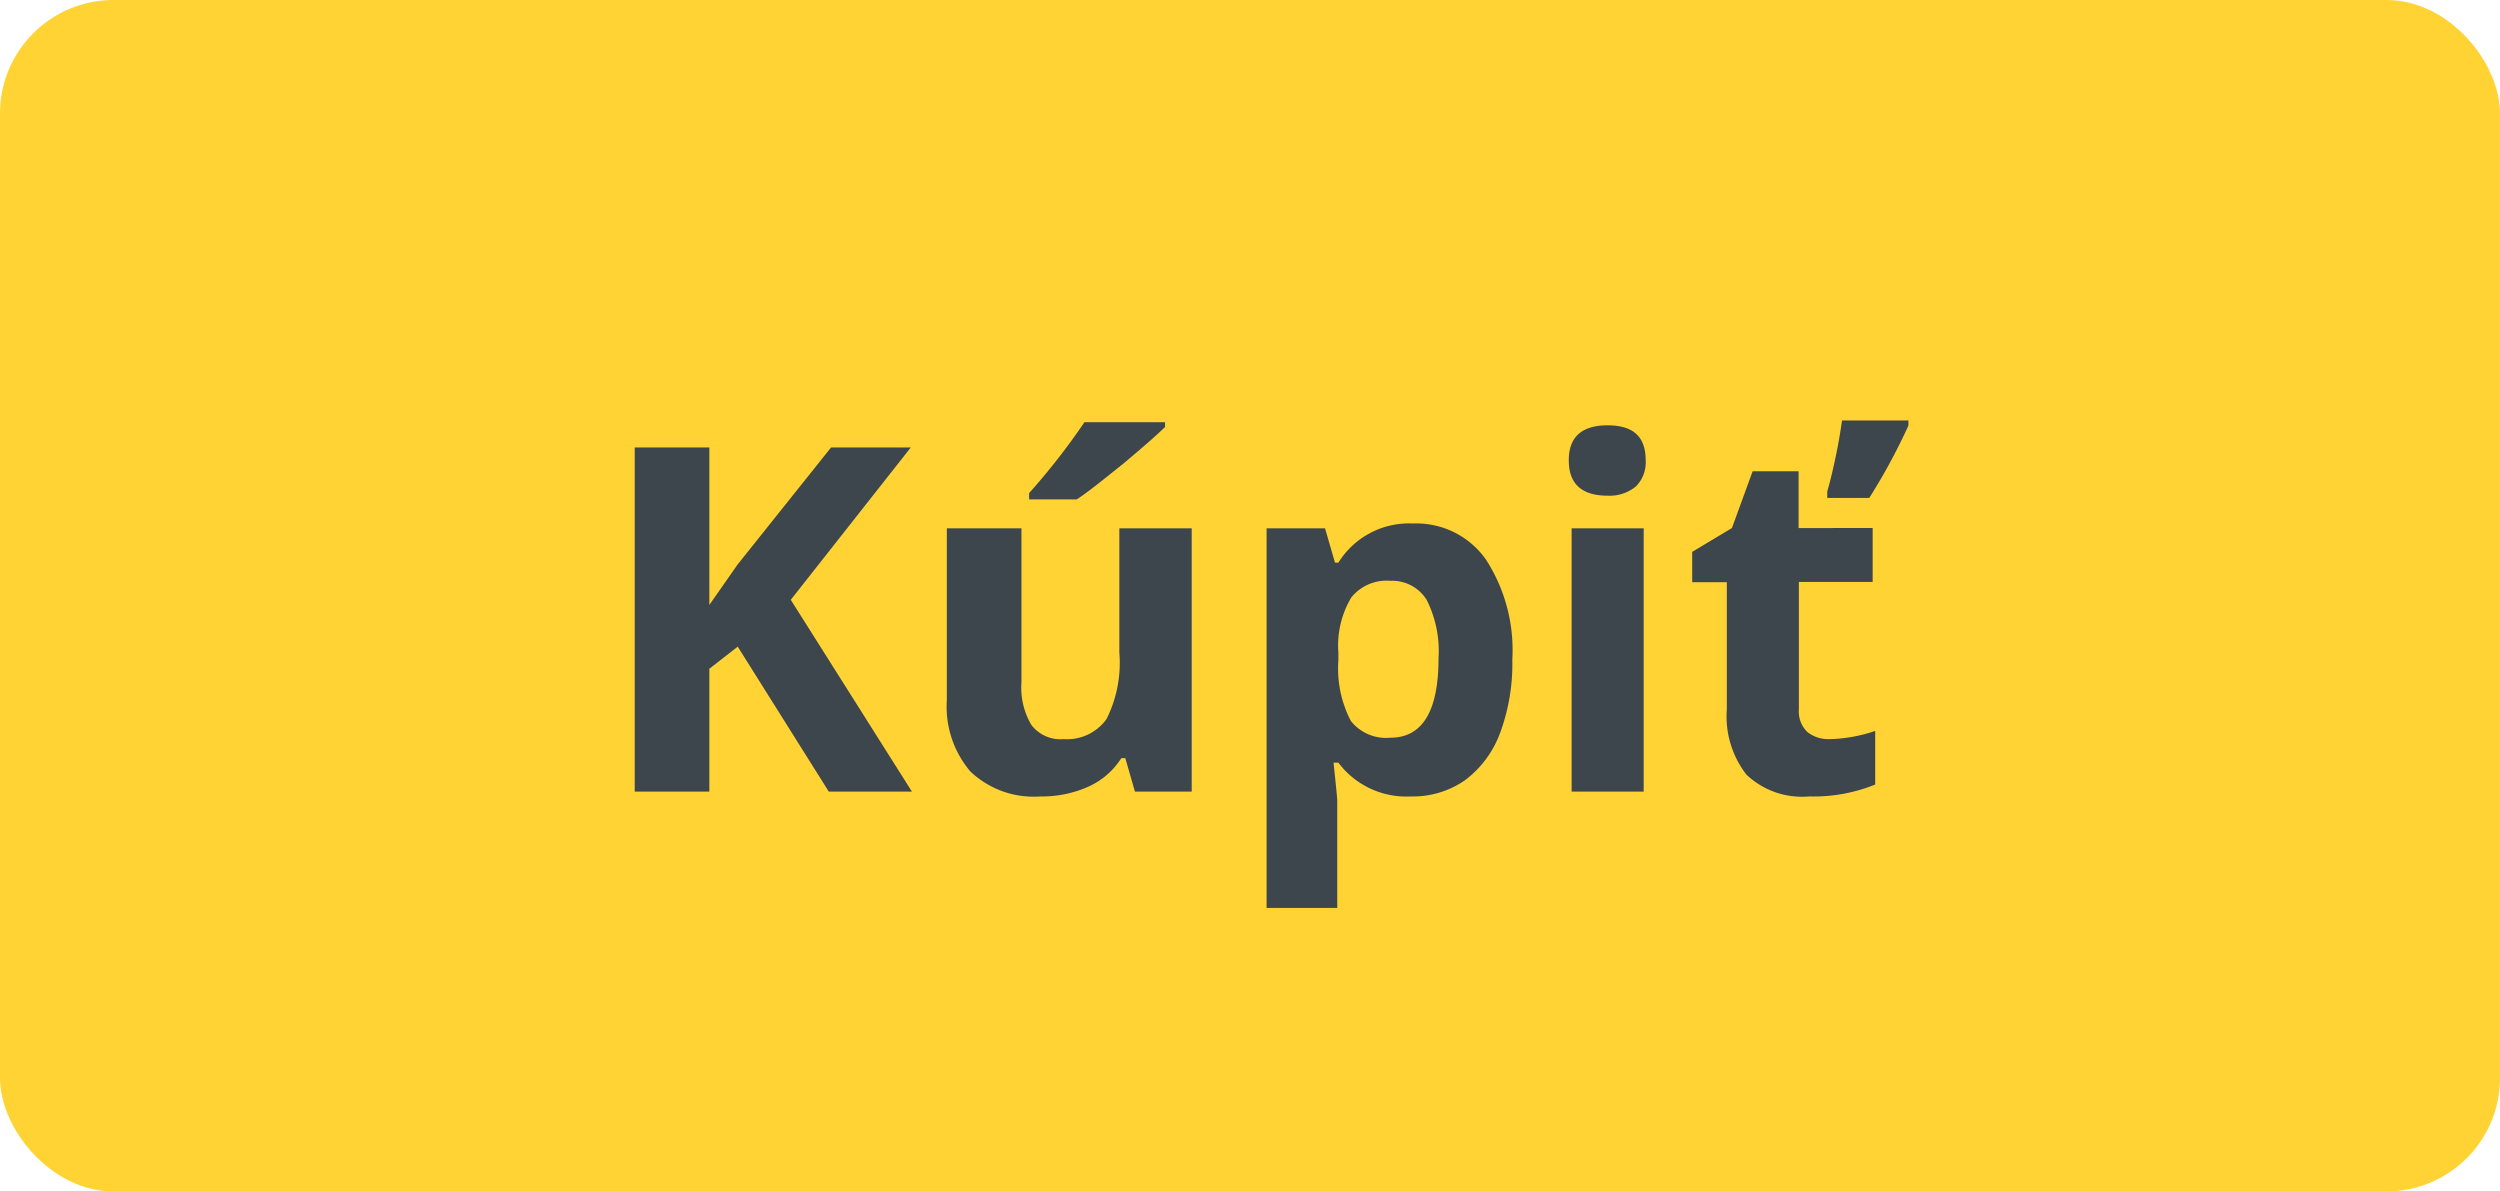
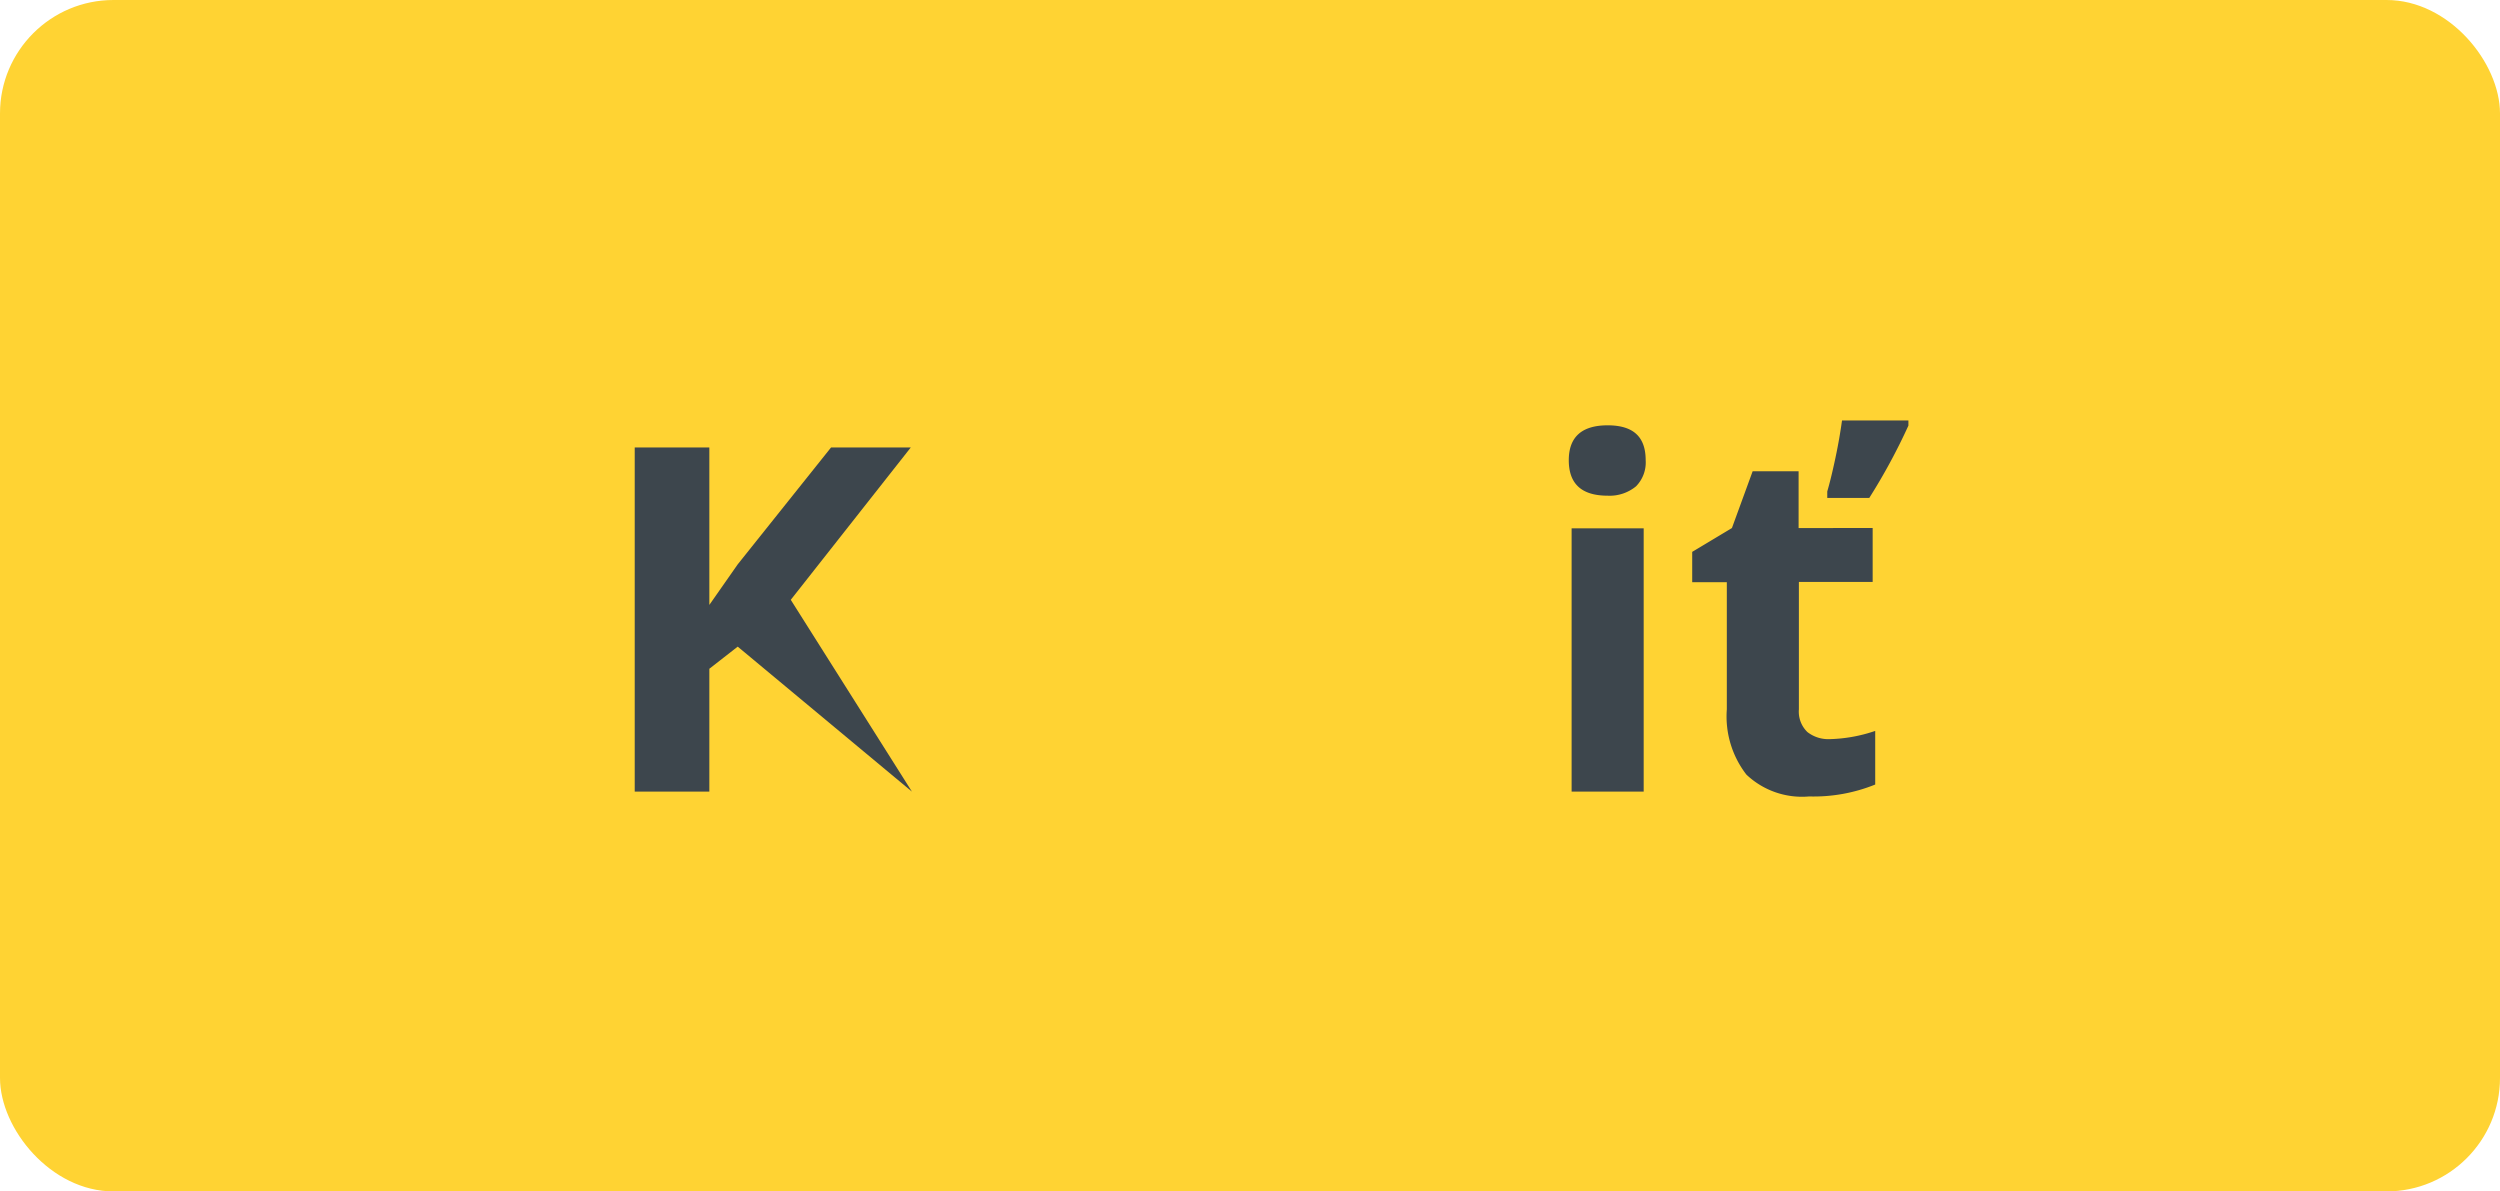
<svg xmlns="http://www.w3.org/2000/svg" width="88.11" height="41.99" viewBox="0 0 88.11 41.99">
  <style>
:root {
--color1: 255,211,51;
--color2: 61,70,77;
}
</style>
  <g id="Layer_2" data-name="Layer 2">
    <g id="Layer_1-2" data-name="Layer 1">
      <rect width="88.11" height="41.99" rx="4" style="fill: rgb(255,211,51)" />
      <g>
-         <path d="M32.14,27.9H29.21L26,22.79,25,23.57V27.9H22.37V15.77H25v5.55l1-1.43,3.29-4.12H32.1l-4.23,5.37Z" style="fill: rgb(61,70,77)" />
-         <path d="M40,27.9l-.34-1.18h-.14a2.68,2.68,0,0,1-1.15,1,4,4,0,0,1-1.7.35,3.24,3.24,0,0,1-2.47-.88,3.52,3.52,0,0,1-.83-2.51V18.62H36v5.43a2.58,2.58,0,0,0,.35,1.5,1.29,1.29,0,0,0,1.14.5A1.71,1.71,0,0,0,39,25.34,4.43,4.43,0,0,0,39.45,23V18.62H42V27.9ZM36.27,17.6v-.22a24,24,0,0,0,1.95-2.5h2.84v.17q-.44.43-1.47,1.29c-.7.56-1.24,1-1.64,1.26Z" style="fill: rgb(61,70,77)" />
-         <path d="M49.73,28.07a3,3,0,0,1-2.56-1.19H47c.08.78.13,1.23.13,1.35V32H44.64V18.62H46.7l.35,1.21h.12a2.93,2.93,0,0,1,2.63-1.38,3,3,0,0,1,2.57,1.27,5.88,5.88,0,0,1,.93,3.53,7,7,0,0,1-.43,2.58,3.66,3.66,0,0,1-1.24,1.67A3.21,3.21,0,0,1,49.73,28.07ZM49,20.47a1.6,1.6,0,0,0-1.37.58A3.3,3.3,0,0,0,47.17,23v.27a4,4,0,0,0,.44,2.14A1.58,1.58,0,0,0,49,26c1.13,0,1.7-.93,1.7-2.81a4,4,0,0,0-.42-2.05A1.43,1.43,0,0,0,49,20.47Z" style="fill: rgb(61,70,77)" />
+         <path d="M32.14,27.9L26,22.79,25,23.57V27.9H22.37V15.77H25v5.55l1-1.43,3.29-4.12H32.1l-4.23,5.37Z" style="fill: rgb(61,70,77)" />
        <path d="M55.29,16.22c0-.82.46-1.23,1.37-1.23S58,15.4,58,16.22a1.2,1.2,0,0,1-.34.92,1.46,1.46,0,0,1-1,.33C55.75,17.47,55.29,17.06,55.29,16.22ZM57.93,27.9H55.39V18.62h2.54Z" style="fill: rgb(61,70,77)" />
        <path d="M64.49,26.05a5.33,5.33,0,0,0,1.6-.29v1.89a5.78,5.78,0,0,1-2.33.42,2.85,2.85,0,0,1-2.21-.77,3.35,3.35,0,0,1-.69-2.3V20.52H59.64V19.45l1.4-.84.73-2h1.62v2H66v1.9h-2.6V25a1,1,0,0,0,.3.8A1.2,1.2,0,0,0,64.49,26.05Zm-.09-8.73c.08-.27.18-.67.29-1.19s.18-.95.23-1.31h2.34V15a21.23,21.23,0,0,1-1.38,2.55H64.4Z" style="fill: rgb(61,70,77)" />
      </g>
    </g>
  </g>
</svg>